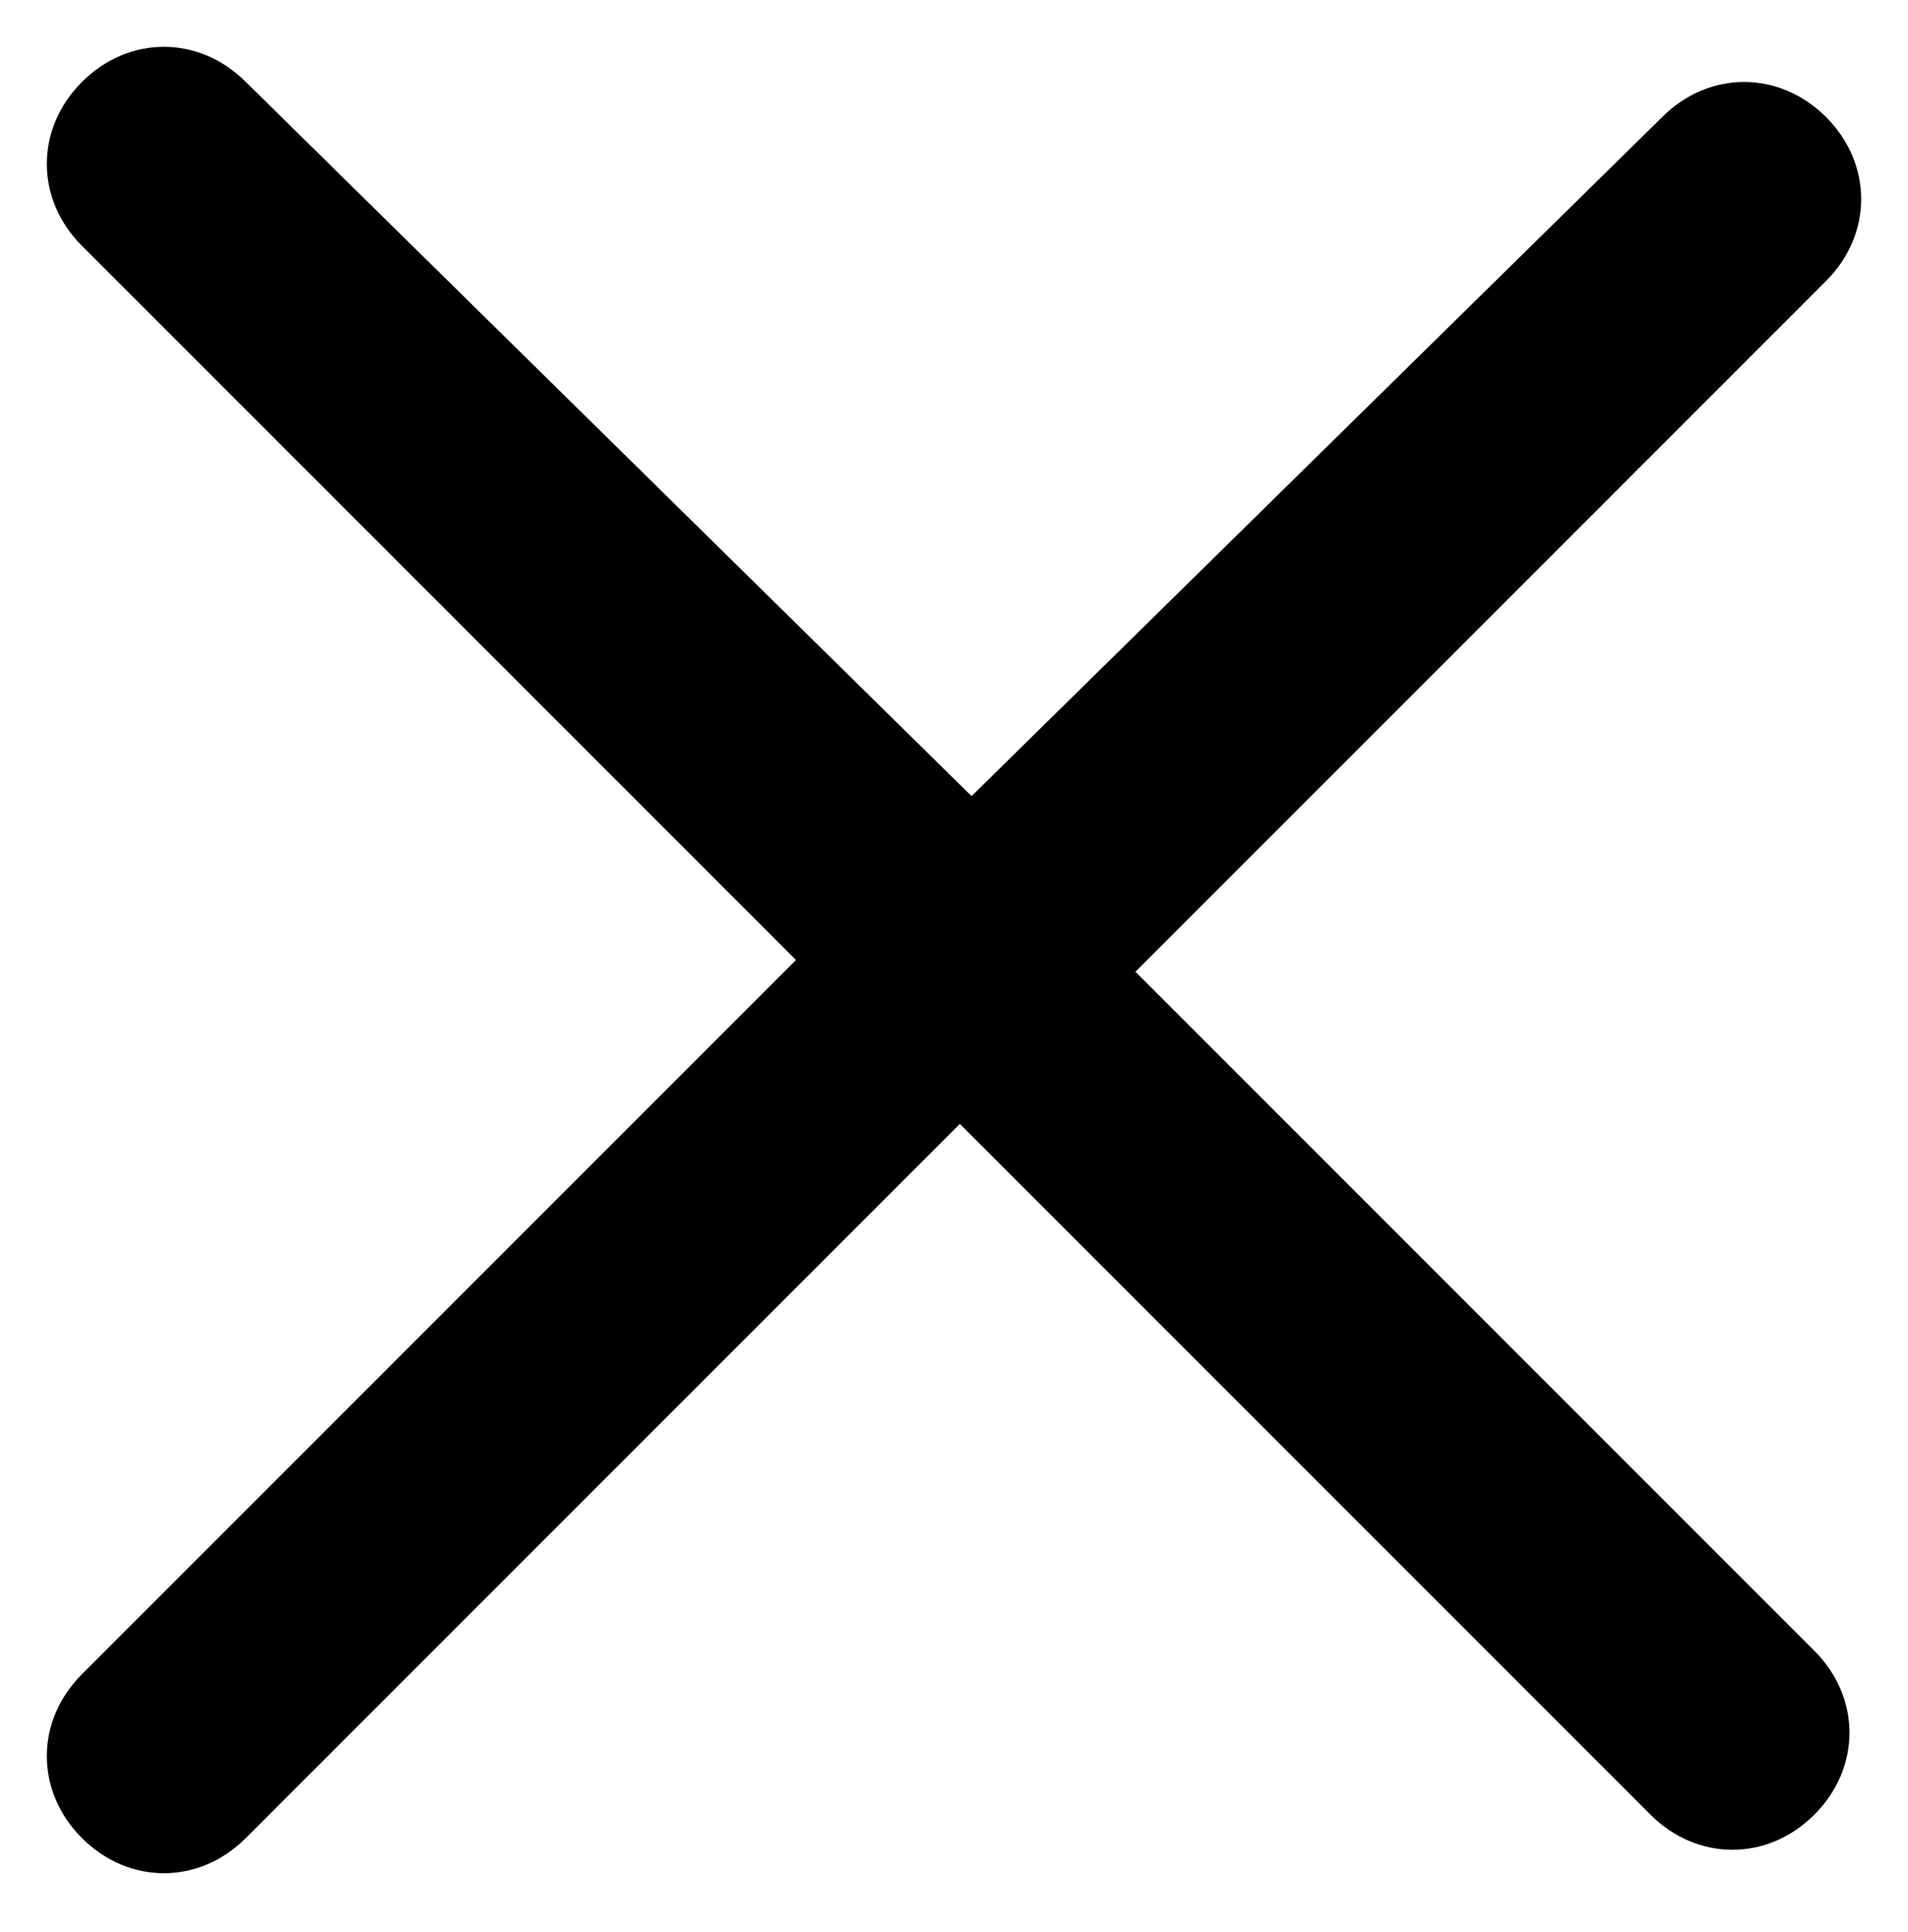
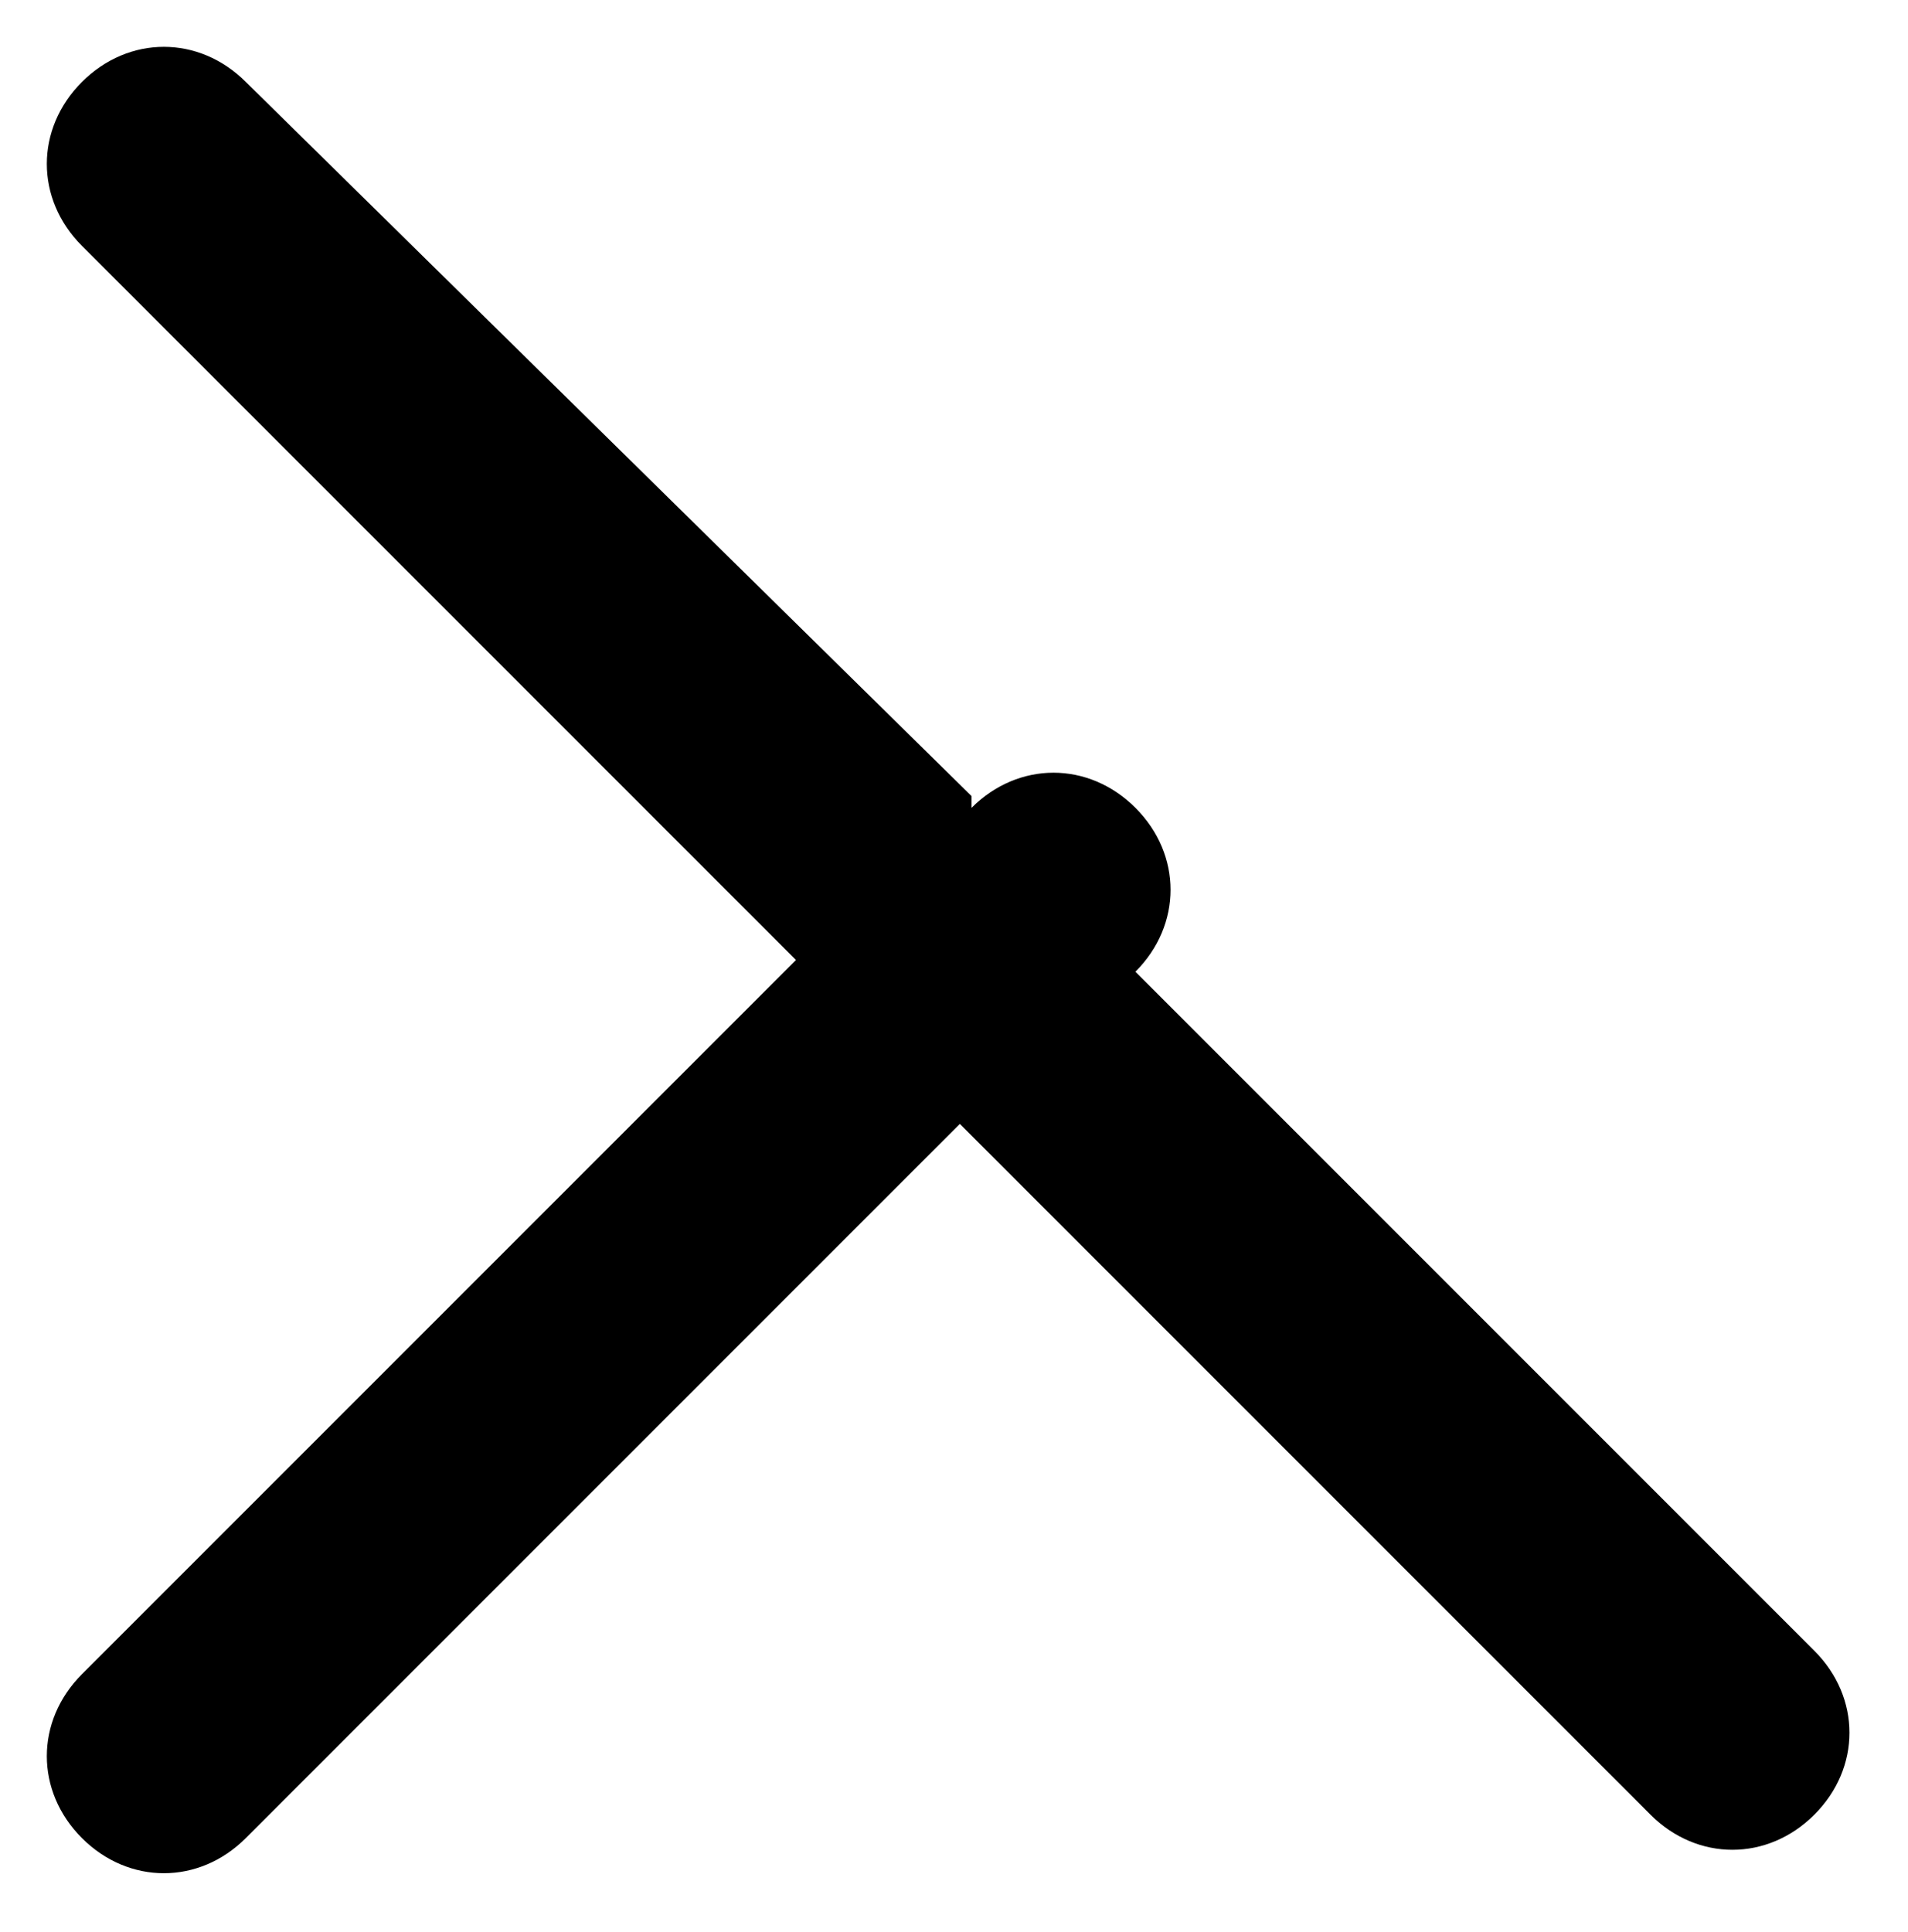
<svg xmlns="http://www.w3.org/2000/svg" version="1.1" id="Layer_1" x="0px" y="0px" viewBox="0 0 16.3 16.5" style="enable-background:new 0 0 16.3 16.5;" xml:space="preserve">
  <style type="text/css">
	.st0{fill:#000;}
</style>
-   <path class="st0" d="M9.7,8.3l5.9-5.9c0.4-0.4,0.4-1,0-1.4c-0.4-0.4-1-0.4-1.4,0L8.3,6.8L2.1,0.7c-0.4-0.4-1-0.4-1.4,0  c-0.4,0.4-0.4,1,0,1.4l6.1,6.1l-6.1,6.1c-0.4,0.4-0.4,1,0,1.4c0.4,0.4,1,0.4,1.4,0l6.1-6.1l5.9,5.9c0.4,0.4,1,0.4,1.4,0  c0.4-0.4,0.4-1,0-1.4L9.7,8.3z" />
+   <path class="st0" d="M9.7,8.3c0.4-0.4,0.4-1,0-1.4c-0.4-0.4-1-0.4-1.4,0L8.3,6.8L2.1,0.7c-0.4-0.4-1-0.4-1.4,0  c-0.4,0.4-0.4,1,0,1.4l6.1,6.1l-6.1,6.1c-0.4,0.4-0.4,1,0,1.4c0.4,0.4,1,0.4,1.4,0l6.1-6.1l5.9,5.9c0.4,0.4,1,0.4,1.4,0  c0.4-0.4,0.4-1,0-1.4L9.7,8.3z" />
</svg>